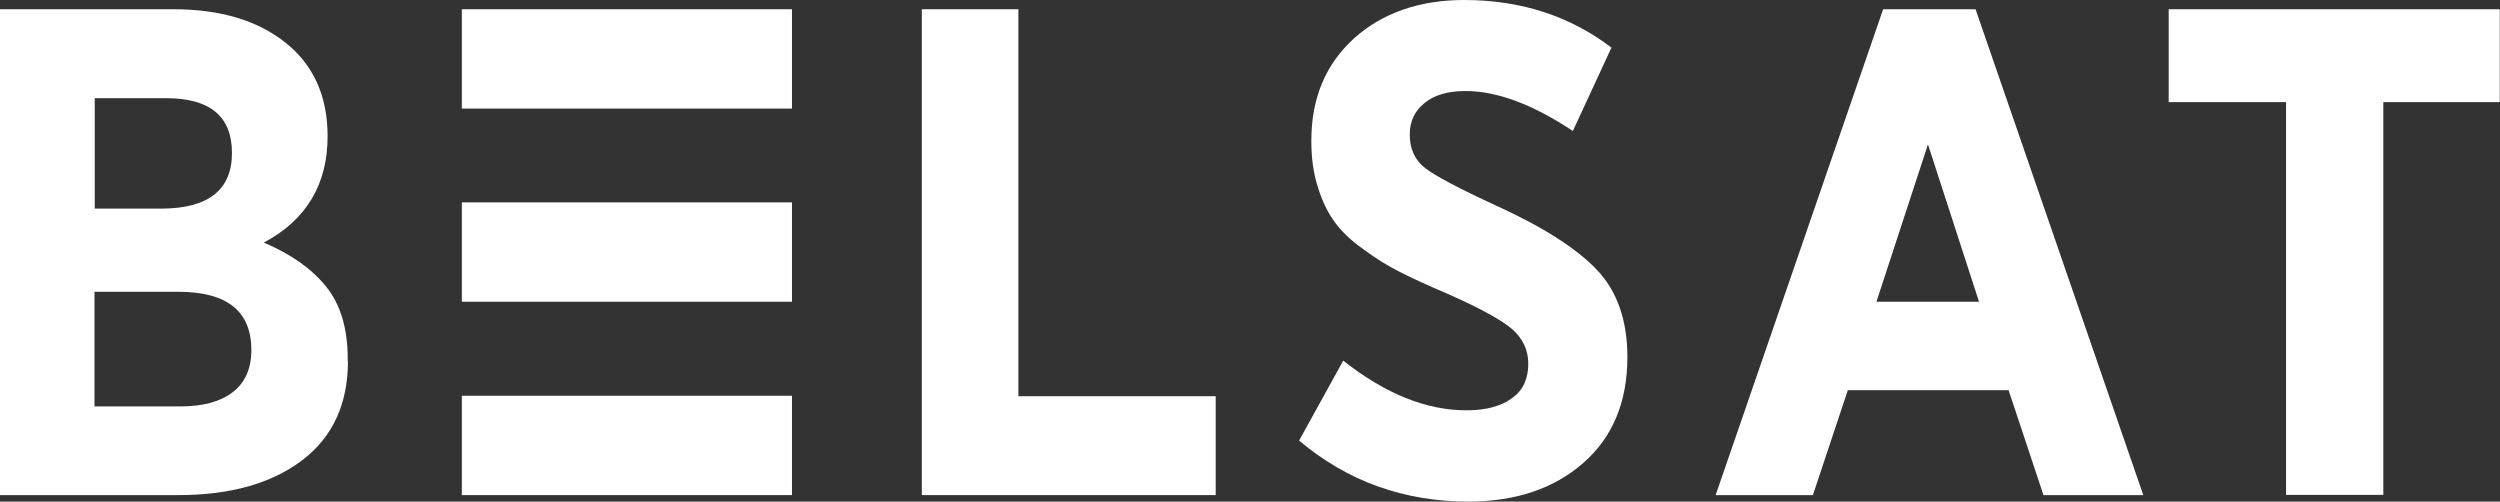
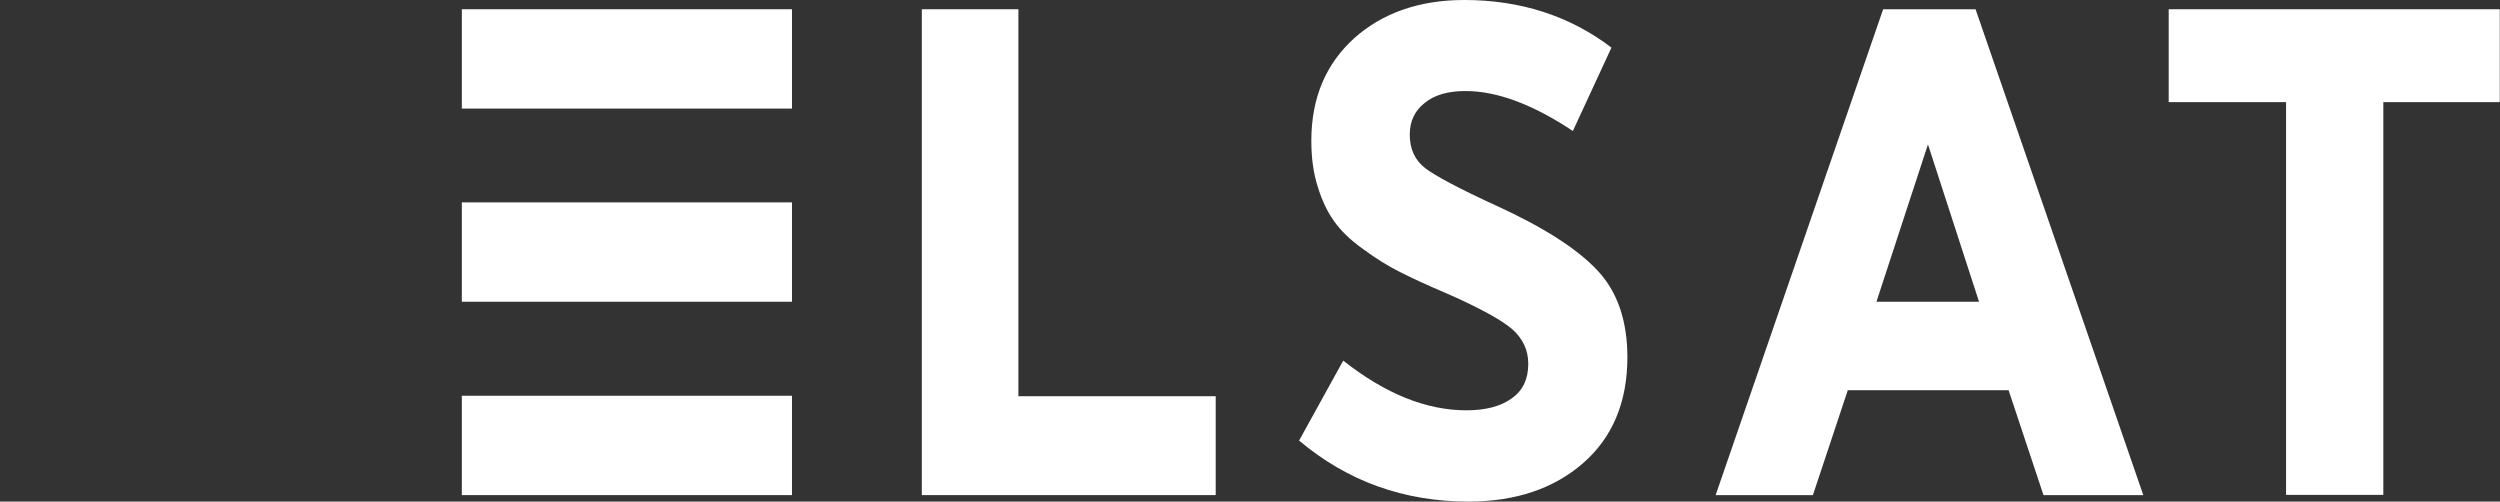
<svg xmlns="http://www.w3.org/2000/svg" version="1.1" id="Шар_1" x="0px" y="0px" viewBox="0 0 1082.1 217.1" style="enable-background:new 0 0 1082.1 217.1;" xml:space="preserve">
  <rect x="0" y="0" width="1082.1" height="217.1" fill="#333333" stroke="none" />
  <style type="text/css">
	.st0{fill:#FFF;}
	.st1{fill:#FFF;}
</style>
  <g>
    <g>
      <g>
        <path class="st0" d="M704.4,154.6c0,19.4-6.4,34.7-19.1,45.8c-12.7,11.1-29.3,16.7-49.7,16.7c-28,0-52.4-8.8-73.3-26.4l19.1-34.6     c18.3,14.4,36,21.5,53.3,21.5c8.3,0,14.9-1.7,19.7-5.2c4.8-3.4,7.1-8.4,7.1-14.9c0-5.9-2.3-10.8-6.8-14.9     c-4.6-4-14-9.2-28.3-15.5c-8.5-3.6-15.4-6.8-20.5-9.4c-5.2-2.6-10.5-5.9-15.9-9.9c-5.5-3.9-9.6-7.9-12.5-12     c-2.9-4-5.3-9-7.1-14.9c-1.9-5.9-2.8-12.5-2.8-20c0-18.4,6.2-33.2,18.6-44.4C598.4,5.6,614.4,0,633.8,0     c24.4,0,45.7,6.9,63.7,20.6l-16.7,36.1c-17.3-11.5-32.8-17.3-46.5-17.3c-7.5,0-13.5,1.7-17.7,5.2c-4.3,3.4-6.4,8-6.4,13.6     c0,6.3,2.2,11.1,6.7,14.6c4.5,3.4,14.6,8.8,30.5,16.1c20.4,9.3,35,18.6,43.8,27.9C700,126,704.4,138.7,704.4,154.6z" />
        <path class="st0" d="M927.7,214.3h-43.2l-15.1-45.4h-69.6l-15.1,45.4h-42.1L815.1,4h40L927.7,214.3z M856.6,130.6l-22.1-68.1     l-22.3,68.1H856.6z" />
        <path class="st0" d="M1082.1,44.2h-50.5v170h-42.1v-170h-50.8V4h143.3V44.2z" />
      </g>
    </g>
    <g>
-       <path class="st0" d="M150.6,156.3c0,18.6-6.6,32.9-19.9,43c-13.3,10-31.1,15-53.5,15H0V4h75.1c20.1,0,36.3,4.8,48.4,14.4    s18.3,23.1,18.3,40.6c0,20.8-9.2,36.2-27.6,46c11.8,5,20.8,11.4,27,19.1c6.2,7.7,9.3,18.1,9.3,31.1V156.3z M100.4,66.2    c0-15.8-9.5-23.7-28.4-23.7h-31v47.8h29C90.2,90.2,100.4,82.2,100.4,66.2z M108.8,151.5c0-16.8-10.5-25.2-31.6-25.2H40.9v49.6    h37.4c9.7,0,17.2-2.1,22.5-6.2C106.1,165.6,108.8,159.5,108.8,151.5z" />
      <path class="st0" d="M526.2,214.3H399V4h41.8v167.5h85.4V214.3z" />
      <g>
        <rect x="199.9" y="4" class="st0" width="142.9" height="43" />
        <rect x="199.9" y="87.6" class="st1" width="142.9" height="43" />
        <rect x="199.9" y="171.3" class="st0" width="142.9" height="43" />
      </g>
    </g>
  </g>
</svg>